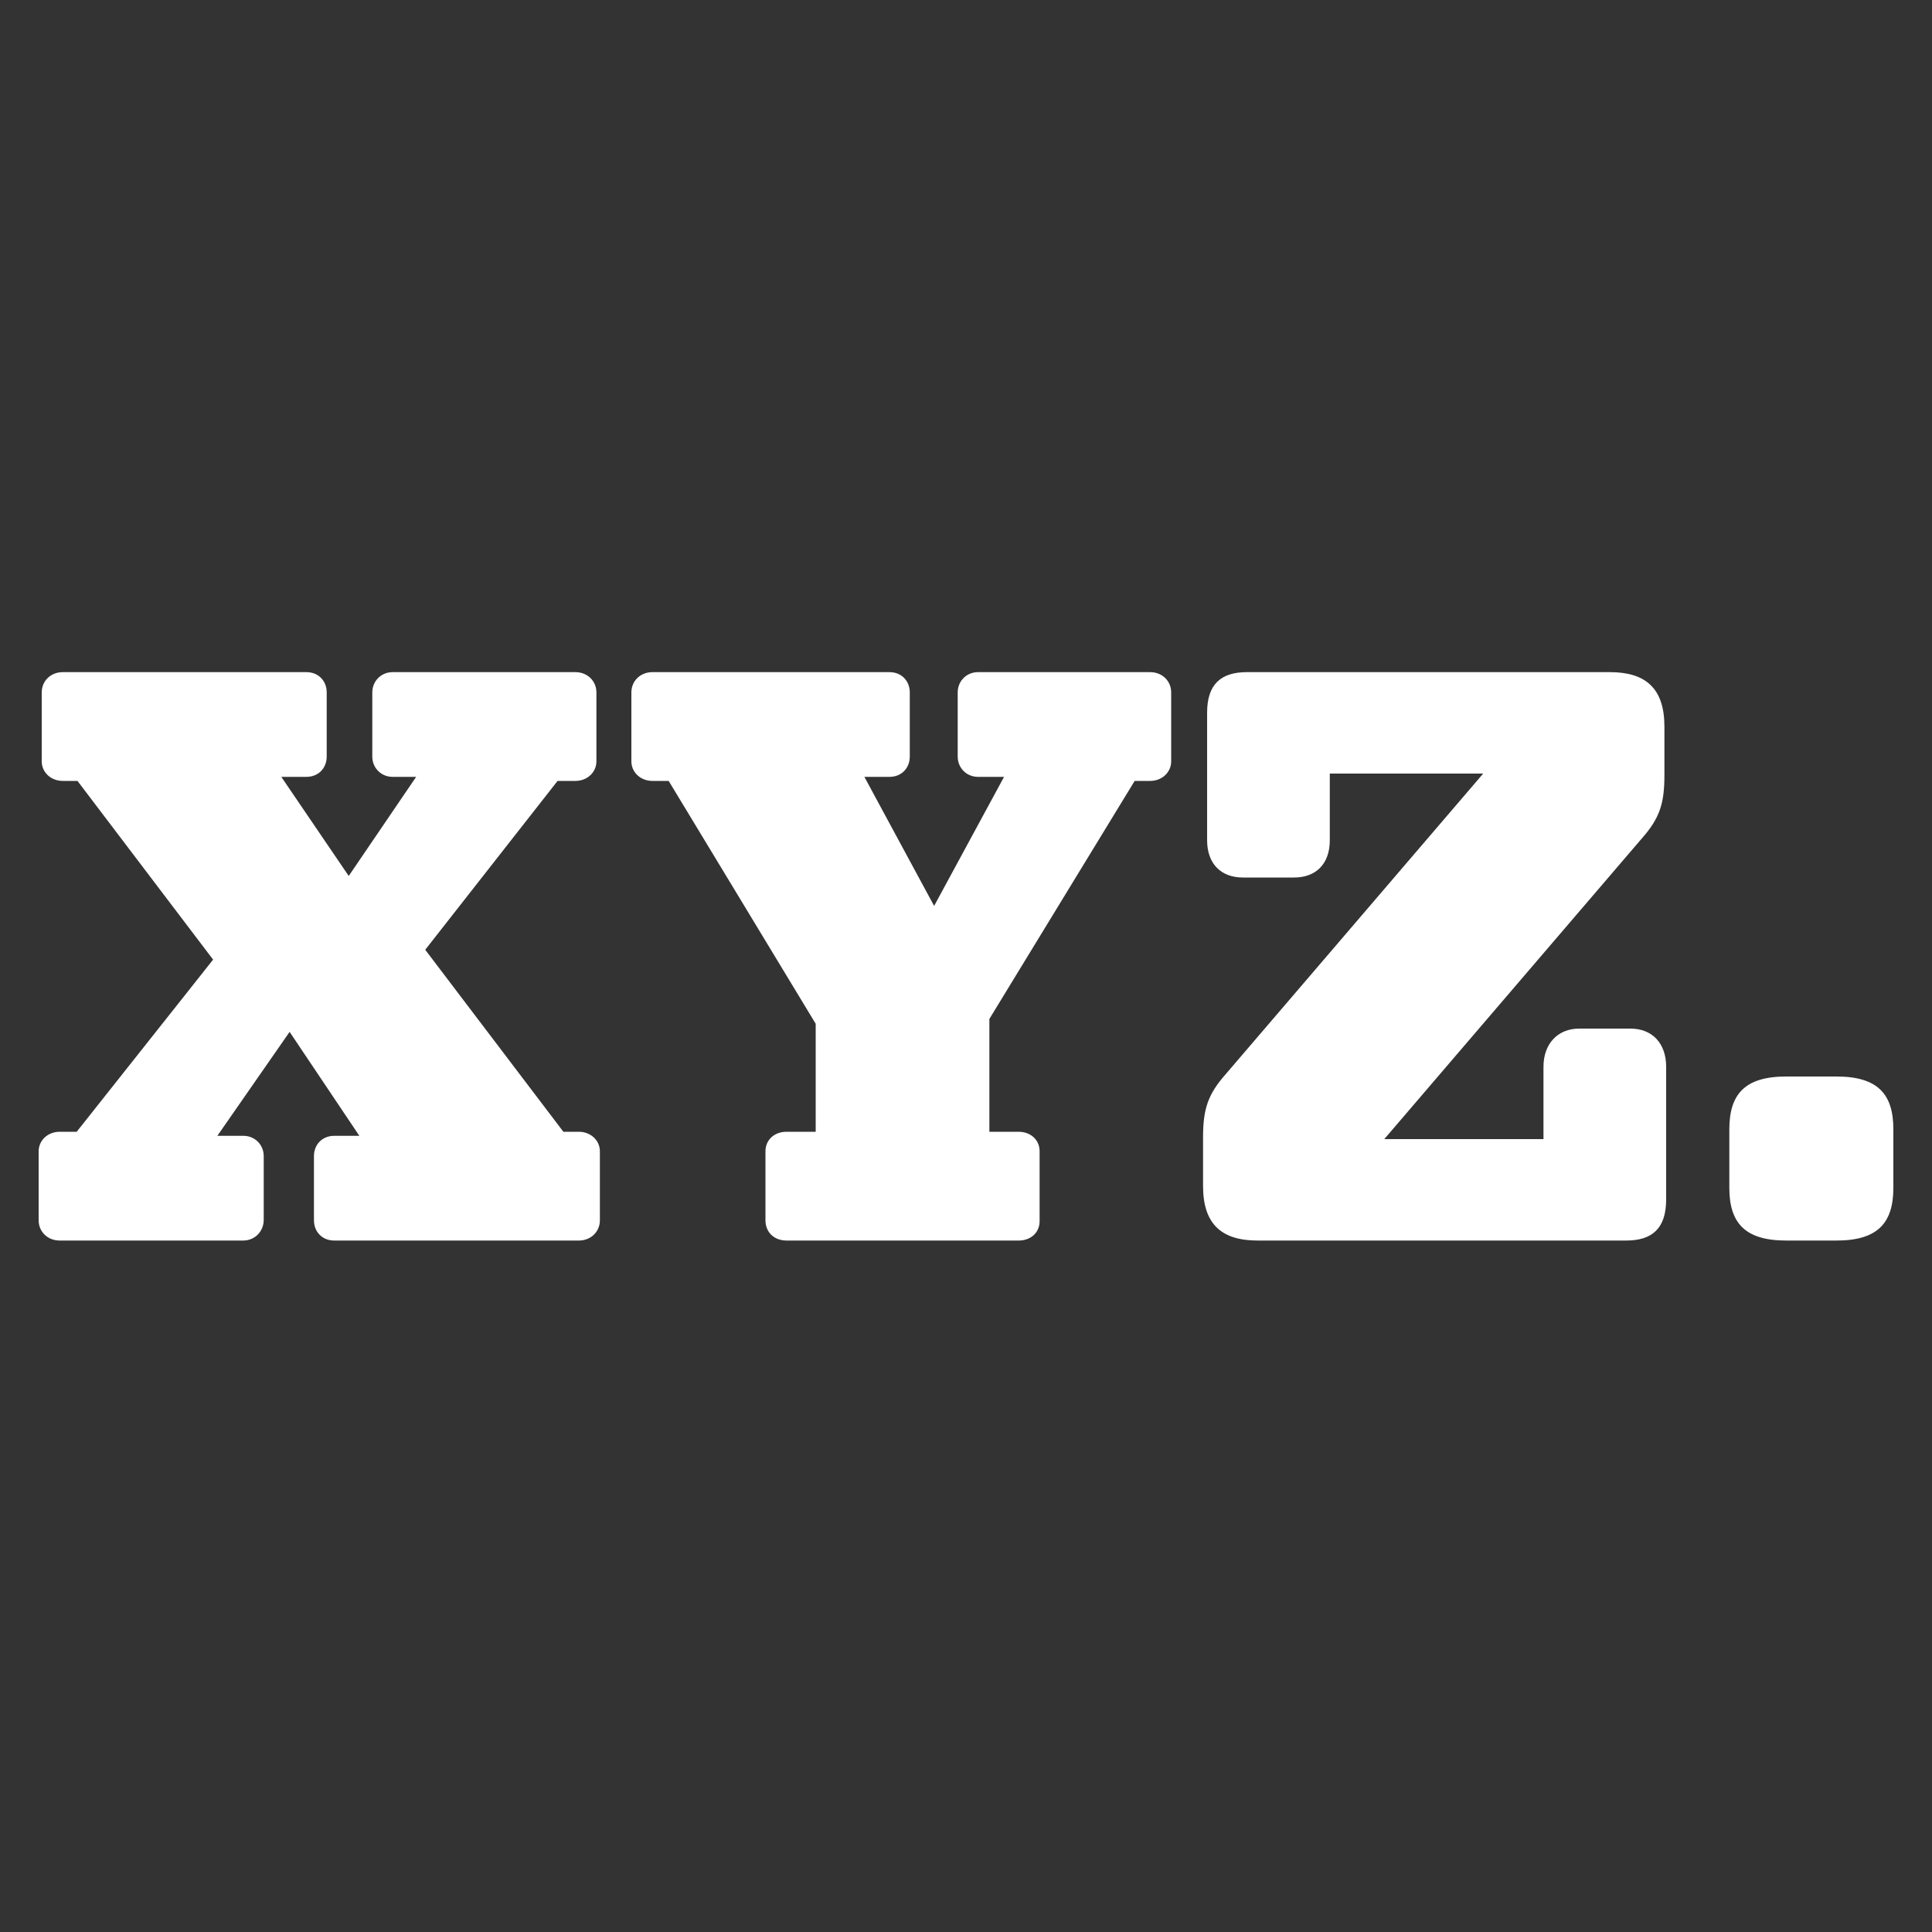
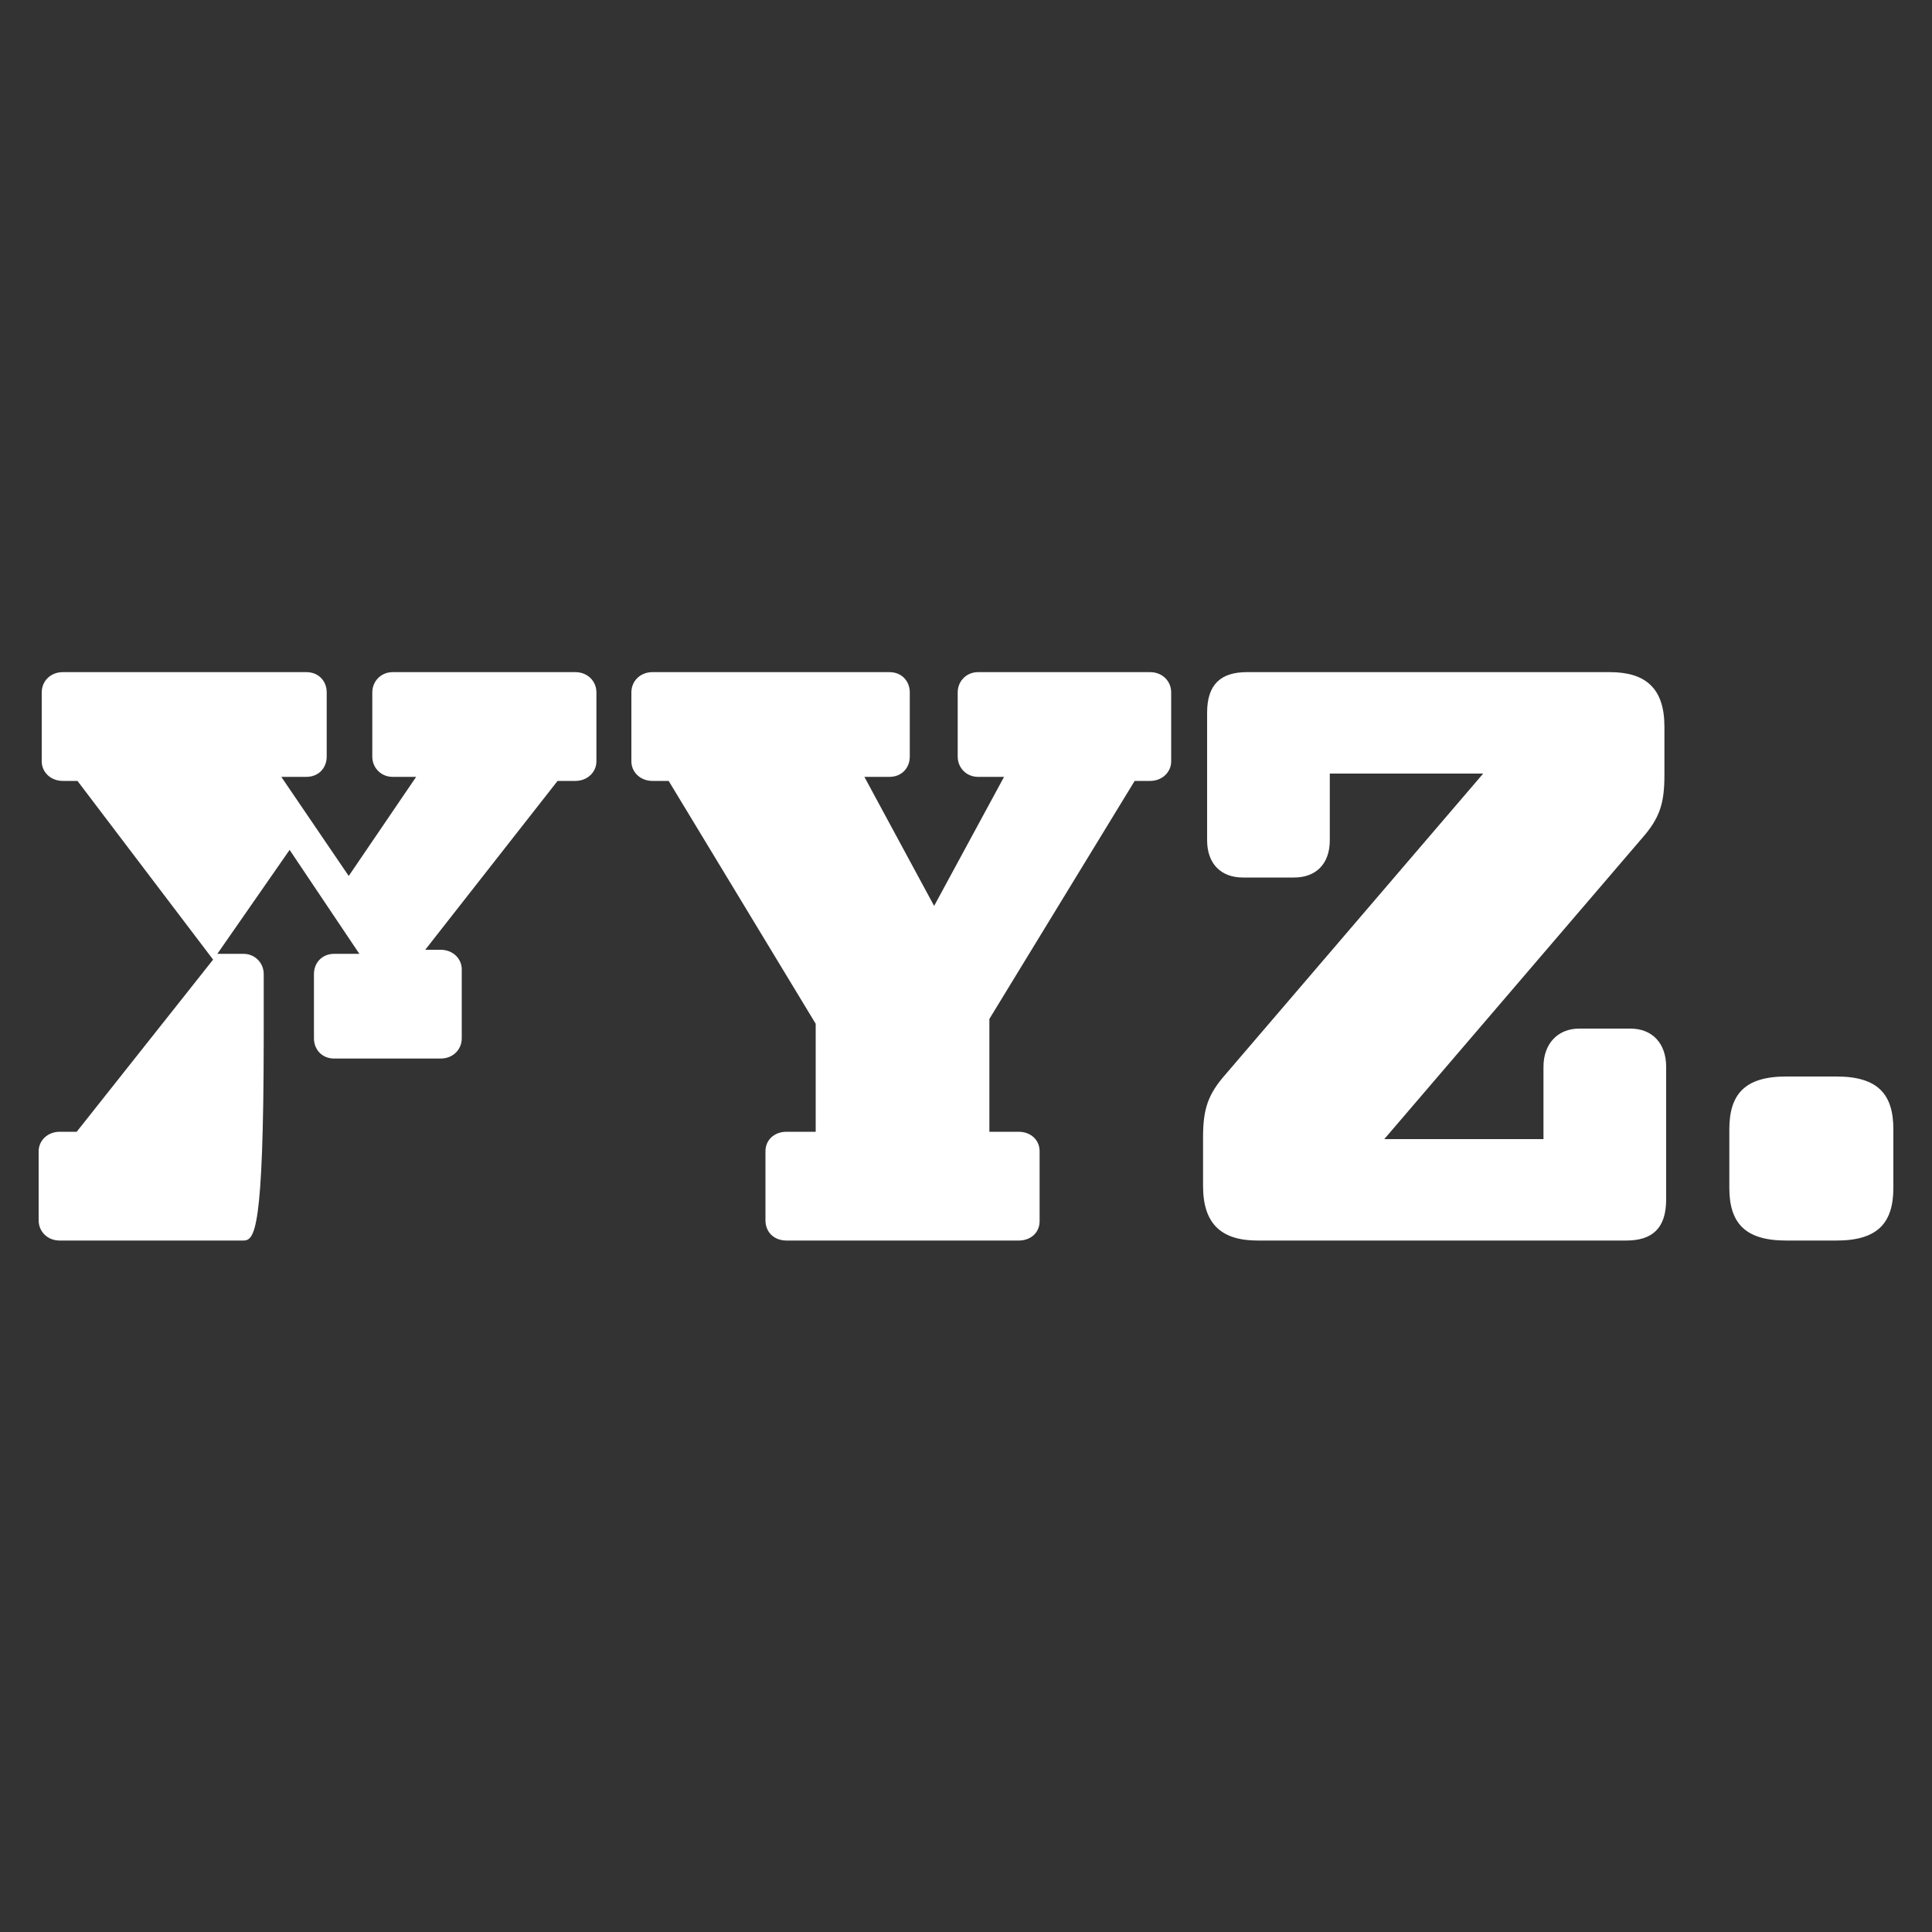
<svg xmlns="http://www.w3.org/2000/svg" version="1.1" id="Layer_1" x="0px" y="0px" viewBox="0 0 1000 1000" style="enable-background:new 0 0 1000 1000;" xml:space="preserve">
  <rect x="0" y="0" width="1000" height="1000" fill="#333333" stroke="none" />
  <style type="text/css">
	.st0{fill:#FFFFFF;}
</style>
-   <path class="st0" d="M125.9,642.1h-95c-6.3,0-10.9-4.6-10.9-10.5v-35.7c0-5.5,4.6-10.1,10.9-10.1h8.8l70.6-89.1l-70.2-92.5h-7.6  c-6.3,0-10.9-4.6-10.9-10.1v-35.7c0-5.9,4.6-10.5,10.9-10.5h126.1c6.3,0,10.5,4.6,10.5,10.5v33.2c0,5.9-4.2,10.5-10.5,10.5h-13  l34.9,51.3l34.9-51.3h-12.2c-5.9,0-10.5-4.6-10.5-10.5v-33.2c0-5.9,4.6-10.5,10.5-10.5h94.6c6.3,0,10.9,4.6,10.9,10.5v35.7  c0,5.5-4.6,10.1-10.9,10.1h-9.2l-68.5,87.4l71.5,94.2h8c6.3,0,10.9,4.6,10.9,10.1v35.7c0,5.9-4.6,10.5-10.9,10.5H173  c-6.3,0-10.5-4.6-10.5-10.5v-33.2c0-5.9,4.2-10.5,10.5-10.5h13l-36.1-53.8l-37.4,53.8H126c5.9,0,10.5,4.6,10.5,10.5v33.2  C136.4,637.5,131.8,642.1,125.9,642.1z M527.3,642.1H407.1c-6.3,0-10.9-4.2-10.9-10.5v-35.7c0-5.9,4.6-10.1,10.9-10.1h15.1v-55.9  l-76.1-125.7h-8.4c-6.3,0-10.9-4.6-10.9-10.1v-35.7c0-5.9,4.6-10.5,10.9-10.5h122.7c6.3,0,10.5,4.6,10.5,10.5v33.2  c0,5.9-4.2,10.5-10.5,10.5h-13l36.1,66.8l36.2-66.8h-13.5c-5.9,0-10.5-4.6-10.5-10.5v-33.2c0-5.9,4.6-10.5,10.5-10.5h89.1  c6.3,0,10.9,4.6,10.9,10.5v35.7c0,5.5-4.6,10.1-10.9,10.1h-8l-75.2,123.2v58.4h15.1c6.3,0,10.9,4.2,10.9,10.1v35.7  C538.3,637.9,533.6,642.1,527.3,642.1z M841.7,642.1H650.9c-18.5,0-28.2-8.4-28.2-28.2v-25.2c0-14.7,2.5-22.3,11.8-32.8l133.2-155.5  h-79.4v34.5c0,12.2-7.1,19.3-18.5,19.3h-26.5c-11.3,0-18.5-7.1-18.5-19.3v-66c0-14.7,7.1-21,20.6-21h187.9  c18.5,0,28.2,8.4,28.2,28.2v25.2c0,14.7-2.5,22.3-11.8,32.8L716.5,589.6h82.4v-37.4c0-12.2,7.6-19.8,18.5-19.8h26.5  c11.3,0,18.5,7.6,18.5,19.8v68.9C862.3,635.8,855.2,642.1,841.7,642.1z M895.1,584.5c0-18.1,8-27.3,29.4-27.3h26.1  c21.4,0,29.4,9.2,29.4,27.3v30.3c0,18.1-8,27.3-29.4,27.3h-26.1c-21.4,0-29.4-9.2-29.4-27.3V584.5z" />
+   <path class="st0" d="M125.9,642.1h-95c-6.3,0-10.9-4.6-10.9-10.5v-35.7c0-5.5,4.6-10.1,10.9-10.1h8.8l70.6-89.1l-70.2-92.5h-7.6  c-6.3,0-10.9-4.6-10.9-10.1v-35.7c0-5.9,4.6-10.5,10.9-10.5h126.1c6.3,0,10.5,4.6,10.5,10.5v33.2c0,5.9-4.2,10.5-10.5,10.5h-13  l34.9,51.3l34.9-51.3h-12.2c-5.9,0-10.5-4.6-10.5-10.5v-33.2c0-5.9,4.6-10.5,10.5-10.5h94.6c6.3,0,10.9,4.6,10.9,10.5v35.7  c0,5.5-4.6,10.1-10.9,10.1h-9.2l-68.5,87.4h8c6.3,0,10.9,4.6,10.9,10.1v35.7c0,5.9-4.6,10.5-10.9,10.5H173  c-6.3,0-10.5-4.6-10.5-10.5v-33.2c0-5.9,4.2-10.5,10.5-10.5h13l-36.1-53.8l-37.4,53.8H126c5.9,0,10.5,4.6,10.5,10.5v33.2  C136.4,637.5,131.8,642.1,125.9,642.1z M527.3,642.1H407.1c-6.3,0-10.9-4.2-10.9-10.5v-35.7c0-5.9,4.6-10.1,10.9-10.1h15.1v-55.9  l-76.1-125.7h-8.4c-6.3,0-10.9-4.6-10.9-10.1v-35.7c0-5.9,4.6-10.5,10.9-10.5h122.7c6.3,0,10.5,4.6,10.5,10.5v33.2  c0,5.9-4.2,10.5-10.5,10.5h-13l36.1,66.8l36.2-66.8h-13.5c-5.9,0-10.5-4.6-10.5-10.5v-33.2c0-5.9,4.6-10.5,10.5-10.5h89.1  c6.3,0,10.9,4.6,10.9,10.5v35.7c0,5.5-4.6,10.1-10.9,10.1h-8l-75.2,123.2v58.4h15.1c6.3,0,10.9,4.2,10.9,10.1v35.7  C538.3,637.9,533.6,642.1,527.3,642.1z M841.7,642.1H650.9c-18.5,0-28.2-8.4-28.2-28.2v-25.2c0-14.7,2.5-22.3,11.8-32.8l133.2-155.5  h-79.4v34.5c0,12.2-7.1,19.3-18.5,19.3h-26.5c-11.3,0-18.5-7.1-18.5-19.3v-66c0-14.7,7.1-21,20.6-21h187.9  c18.5,0,28.2,8.4,28.2,28.2v25.2c0,14.7-2.5,22.3-11.8,32.8L716.5,589.6h82.4v-37.4c0-12.2,7.6-19.8,18.5-19.8h26.5  c11.3,0,18.5,7.6,18.5,19.8v68.9C862.3,635.8,855.2,642.1,841.7,642.1z M895.1,584.5c0-18.1,8-27.3,29.4-27.3h26.1  c21.4,0,29.4,9.2,29.4,27.3v30.3c0,18.1-8,27.3-29.4,27.3h-26.1c-21.4,0-29.4-9.2-29.4-27.3V584.5z" />
</svg>